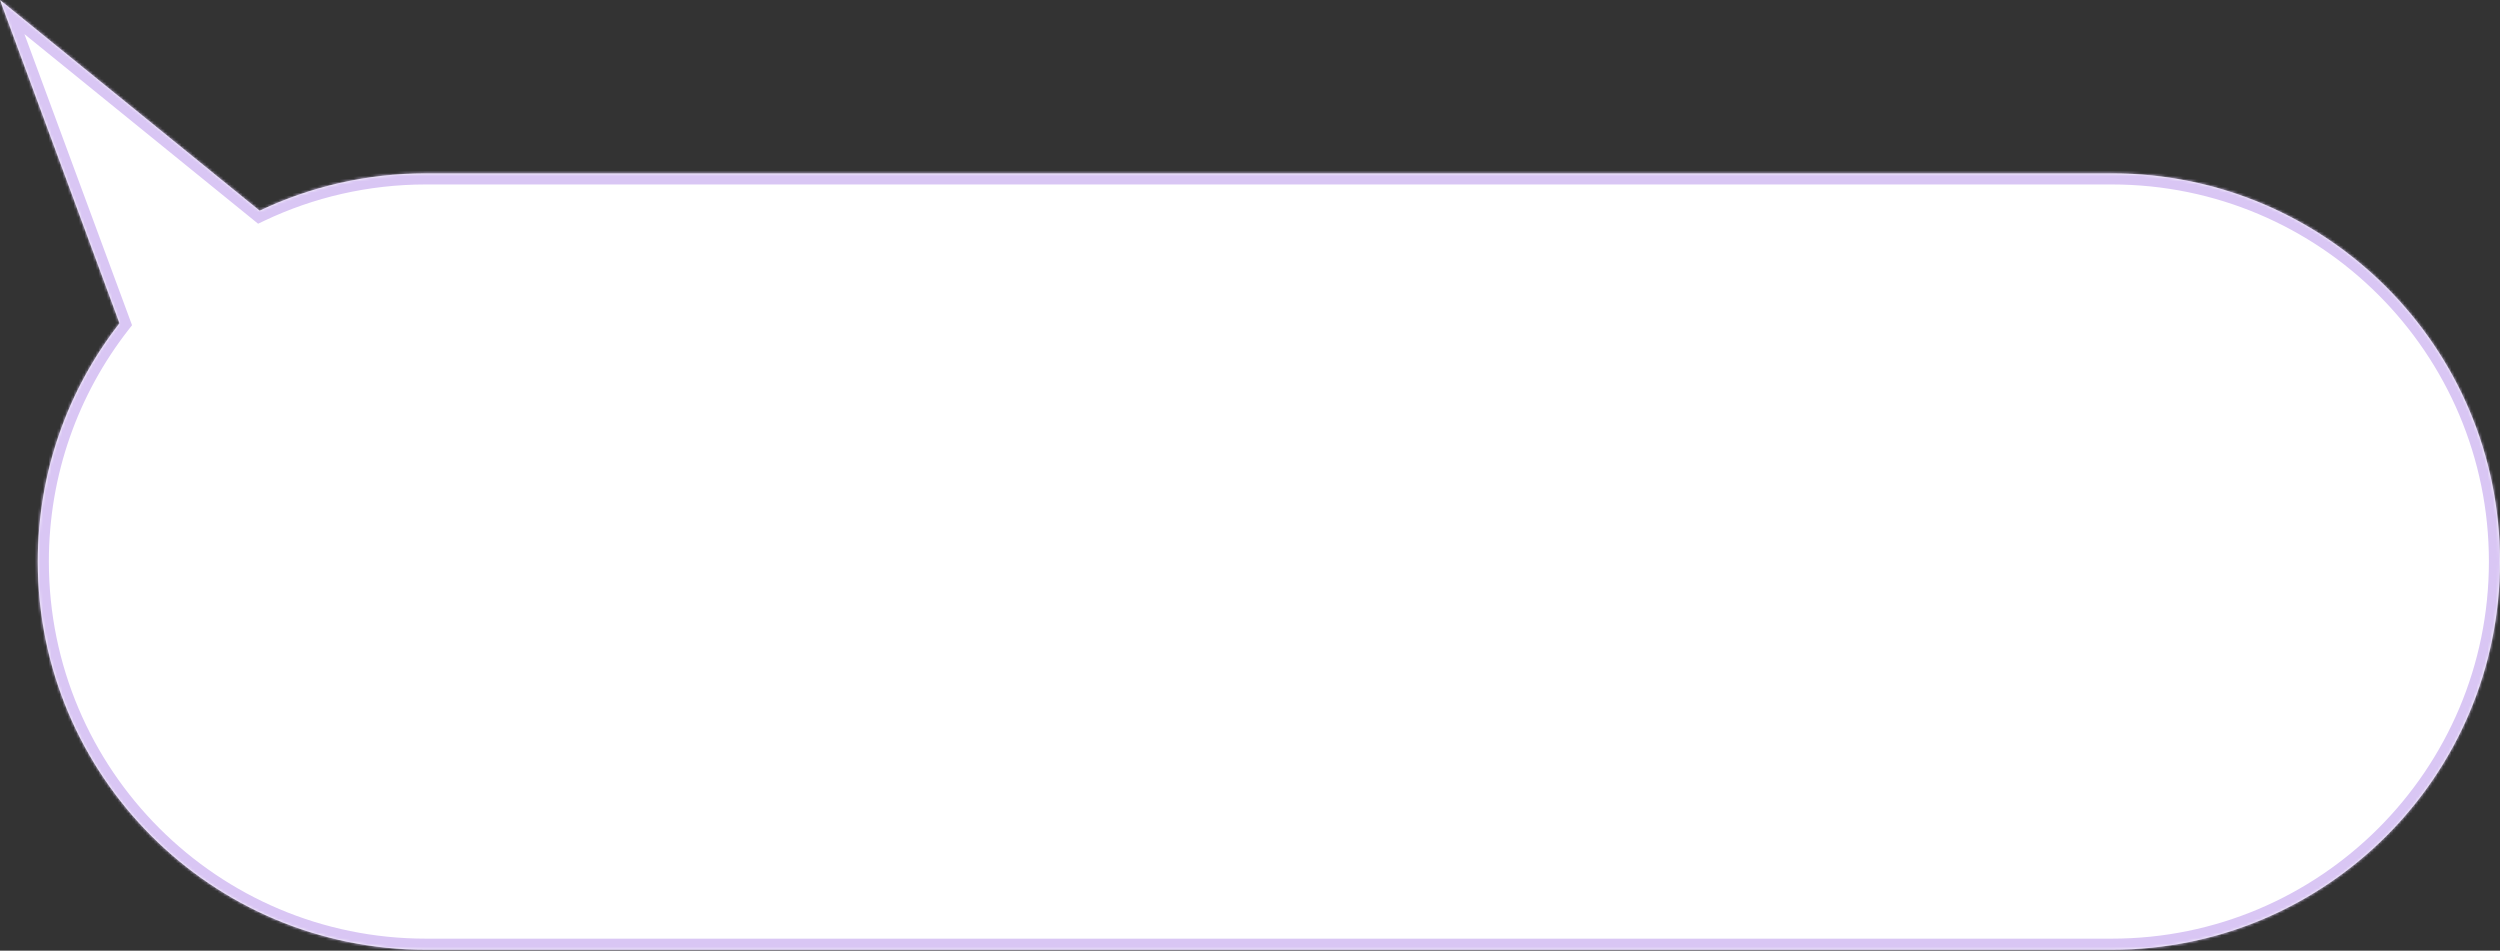
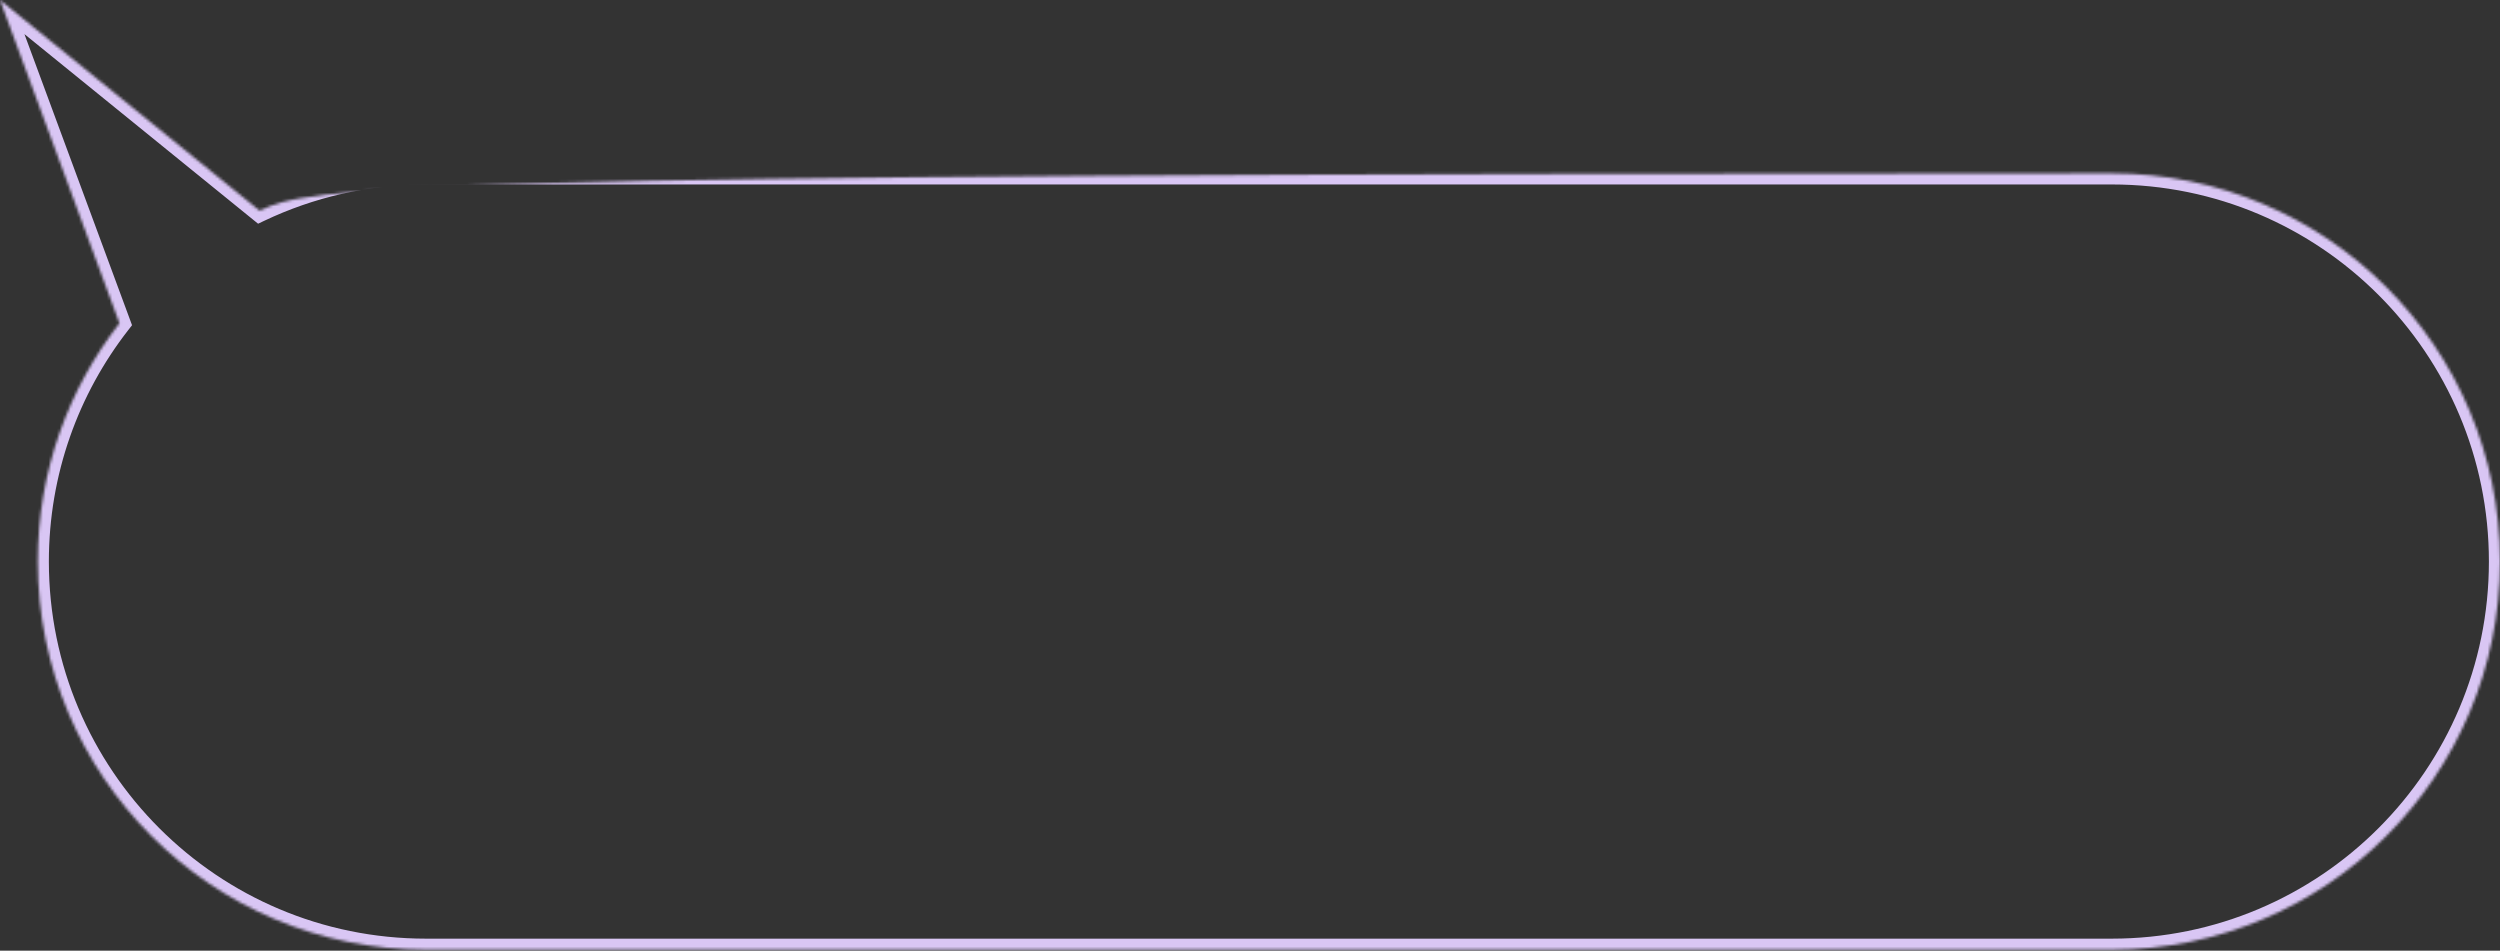
<svg xmlns="http://www.w3.org/2000/svg" width="902" height="343" viewBox="0 0 902 343" fill="none">
  <rect x="0" y="0" width="902" height="343" fill="#333333" stroke="none" />
  <mask id="path-1-inside-1_651_17" fill="white">
-     <path fill-rule="evenodd" clip-rule="evenodd" d="M93.681 76.02L0 0L43.115 116.632C24.635 140.364 13.628 170.201 13.628 202.61C13.628 279.962 76.334 342.668 153.686 342.668H761.939C839.291 342.668 901.997 279.962 901.997 202.61C901.997 125.258 839.291 62.551 761.939 62.551H153.686C132.213 62.551 111.869 67.384 93.681 76.02Z" />
+     <path fill-rule="evenodd" clip-rule="evenodd" d="M93.681 76.02L0 0L43.115 116.632C24.635 140.364 13.628 170.201 13.628 202.61C13.628 279.962 76.334 342.668 153.686 342.668H761.939C839.291 342.668 901.997 279.962 901.997 202.61C901.997 125.258 839.291 62.551 761.939 62.551C132.213 62.551 111.869 67.384 93.681 76.02Z" />
  </mask>
-   <path fill-rule="evenodd" clip-rule="evenodd" d="M93.681 76.02L0 0L43.115 116.632C24.635 140.364 13.628 170.201 13.628 202.61C13.628 279.962 76.334 342.668 153.686 342.668H761.939C839.291 342.668 901.997 279.962 901.997 202.61C901.997 125.258 839.291 62.551 761.939 62.551H153.686C132.213 62.551 111.869 67.384 93.681 76.02Z" fill="white" />
  <path d="M0 0L2.522 -3.107L-8.816 -12.308L-3.753 1.388L0 0ZM93.681 76.02L91.159 79.128L93.118 80.718L95.397 79.635L93.681 76.02ZM43.115 116.632L46.273 119.091L47.641 117.333L46.869 115.244L43.115 116.632ZM-2.522 3.107L91.159 79.128L96.202 72.913L2.522 -3.107L-2.522 3.107ZM46.869 115.244L3.753 -1.388L-3.753 1.388L39.362 118.019L46.869 115.244ZM17.63 202.61C17.63 171.123 28.32 142.145 46.273 119.091L39.958 114.173C20.95 138.583 9.626 169.28 9.626 202.61H17.63ZM153.686 338.666C78.544 338.666 17.63 277.752 17.63 202.61H9.626C9.626 282.172 74.124 346.67 153.686 346.67V338.666ZM761.939 338.666H153.686V346.67H761.939V338.666ZM897.996 202.61C897.996 277.752 837.081 338.666 761.939 338.666V346.67C841.501 346.67 905.999 282.172 905.999 202.61H897.996ZM761.939 66.553C837.081 66.553 897.996 127.468 897.996 202.61H905.999C905.999 123.048 841.501 58.55 761.939 58.55V66.553ZM153.686 66.553H761.939V58.55H153.686V66.553ZM95.397 79.635C113.06 71.248 132.819 66.553 153.686 66.553V58.55C131.607 58.55 110.677 63.52 91.964 72.406L95.397 79.635Z" fill="#D9C6F4" mask="url(#path-1-inside-1_651_17)" />
</svg>